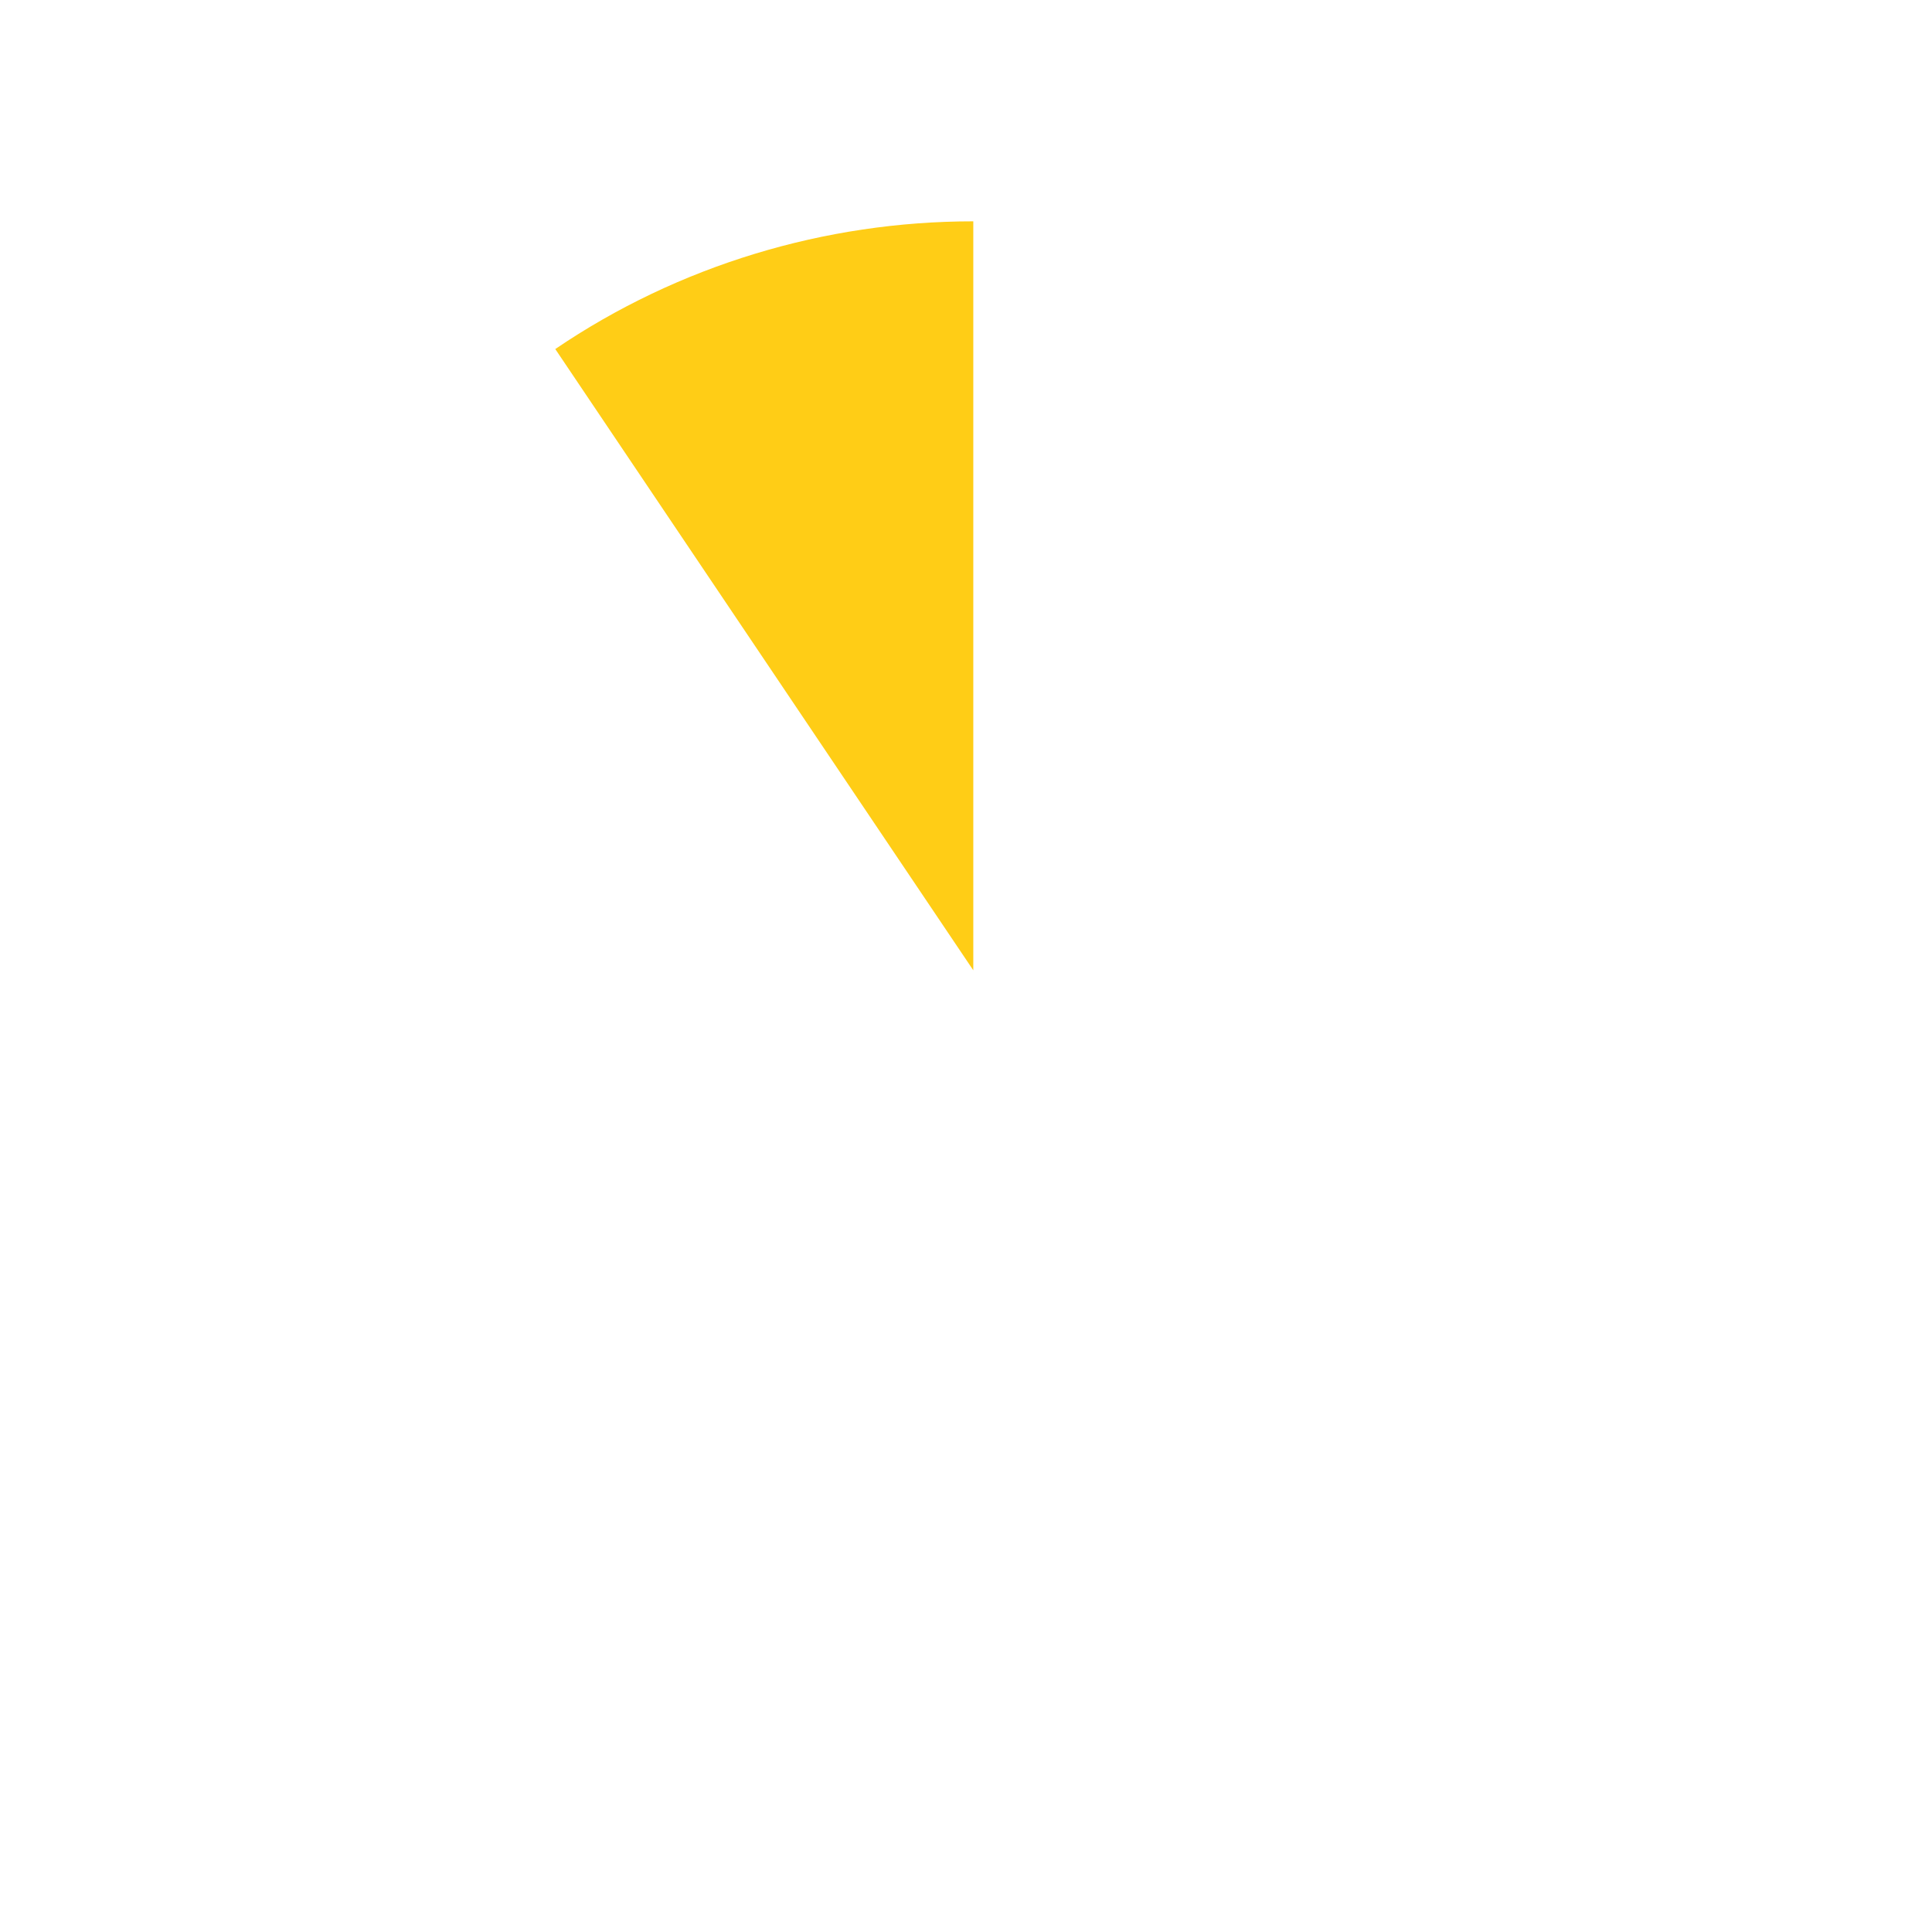
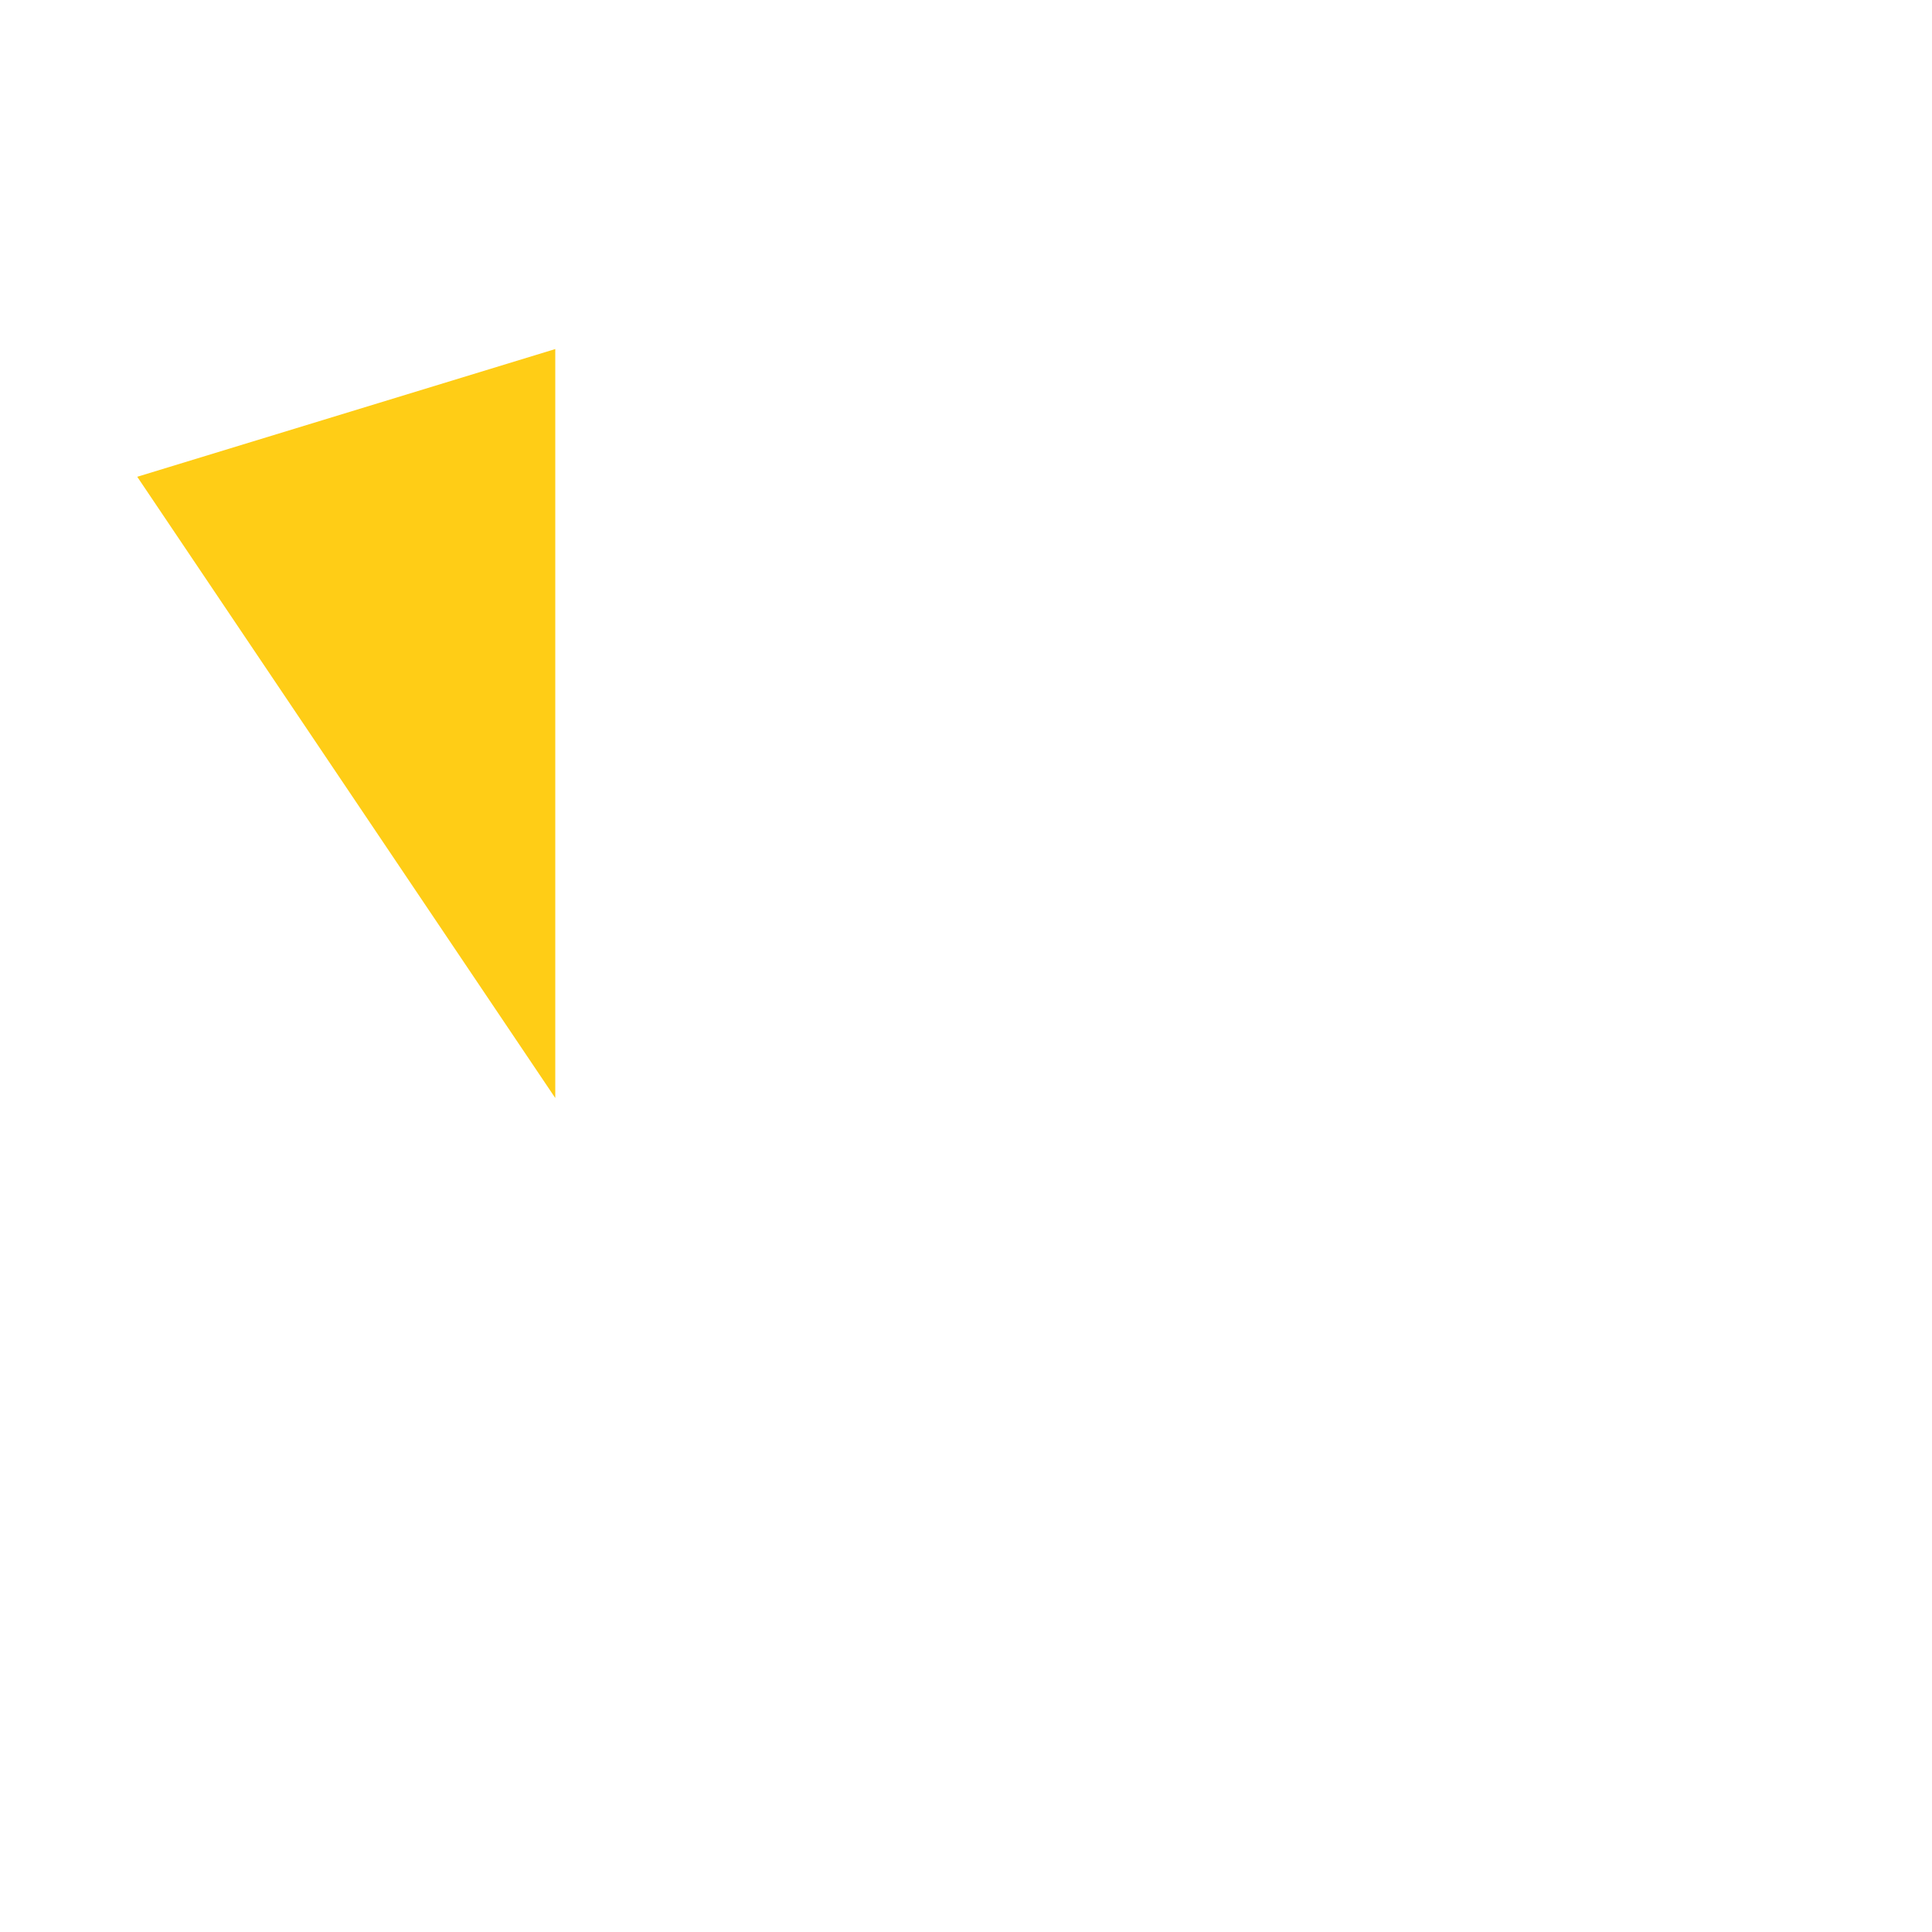
<svg xmlns="http://www.w3.org/2000/svg" id="a" viewBox="0 0 270 270">
  <defs>
    <style>
      .cls-1 {
        fill: #ffcd16;
      }
    </style>
  </defs>
-   <path class="cls-1" d="m77.6,48.78c17.2-11.68,37.65-17.85,58.42-17.85v104.67l-58.42-86.82Z" />
+   <path class="cls-1" d="m77.6,48.78v104.67l-58.42-86.82Z" />
</svg>